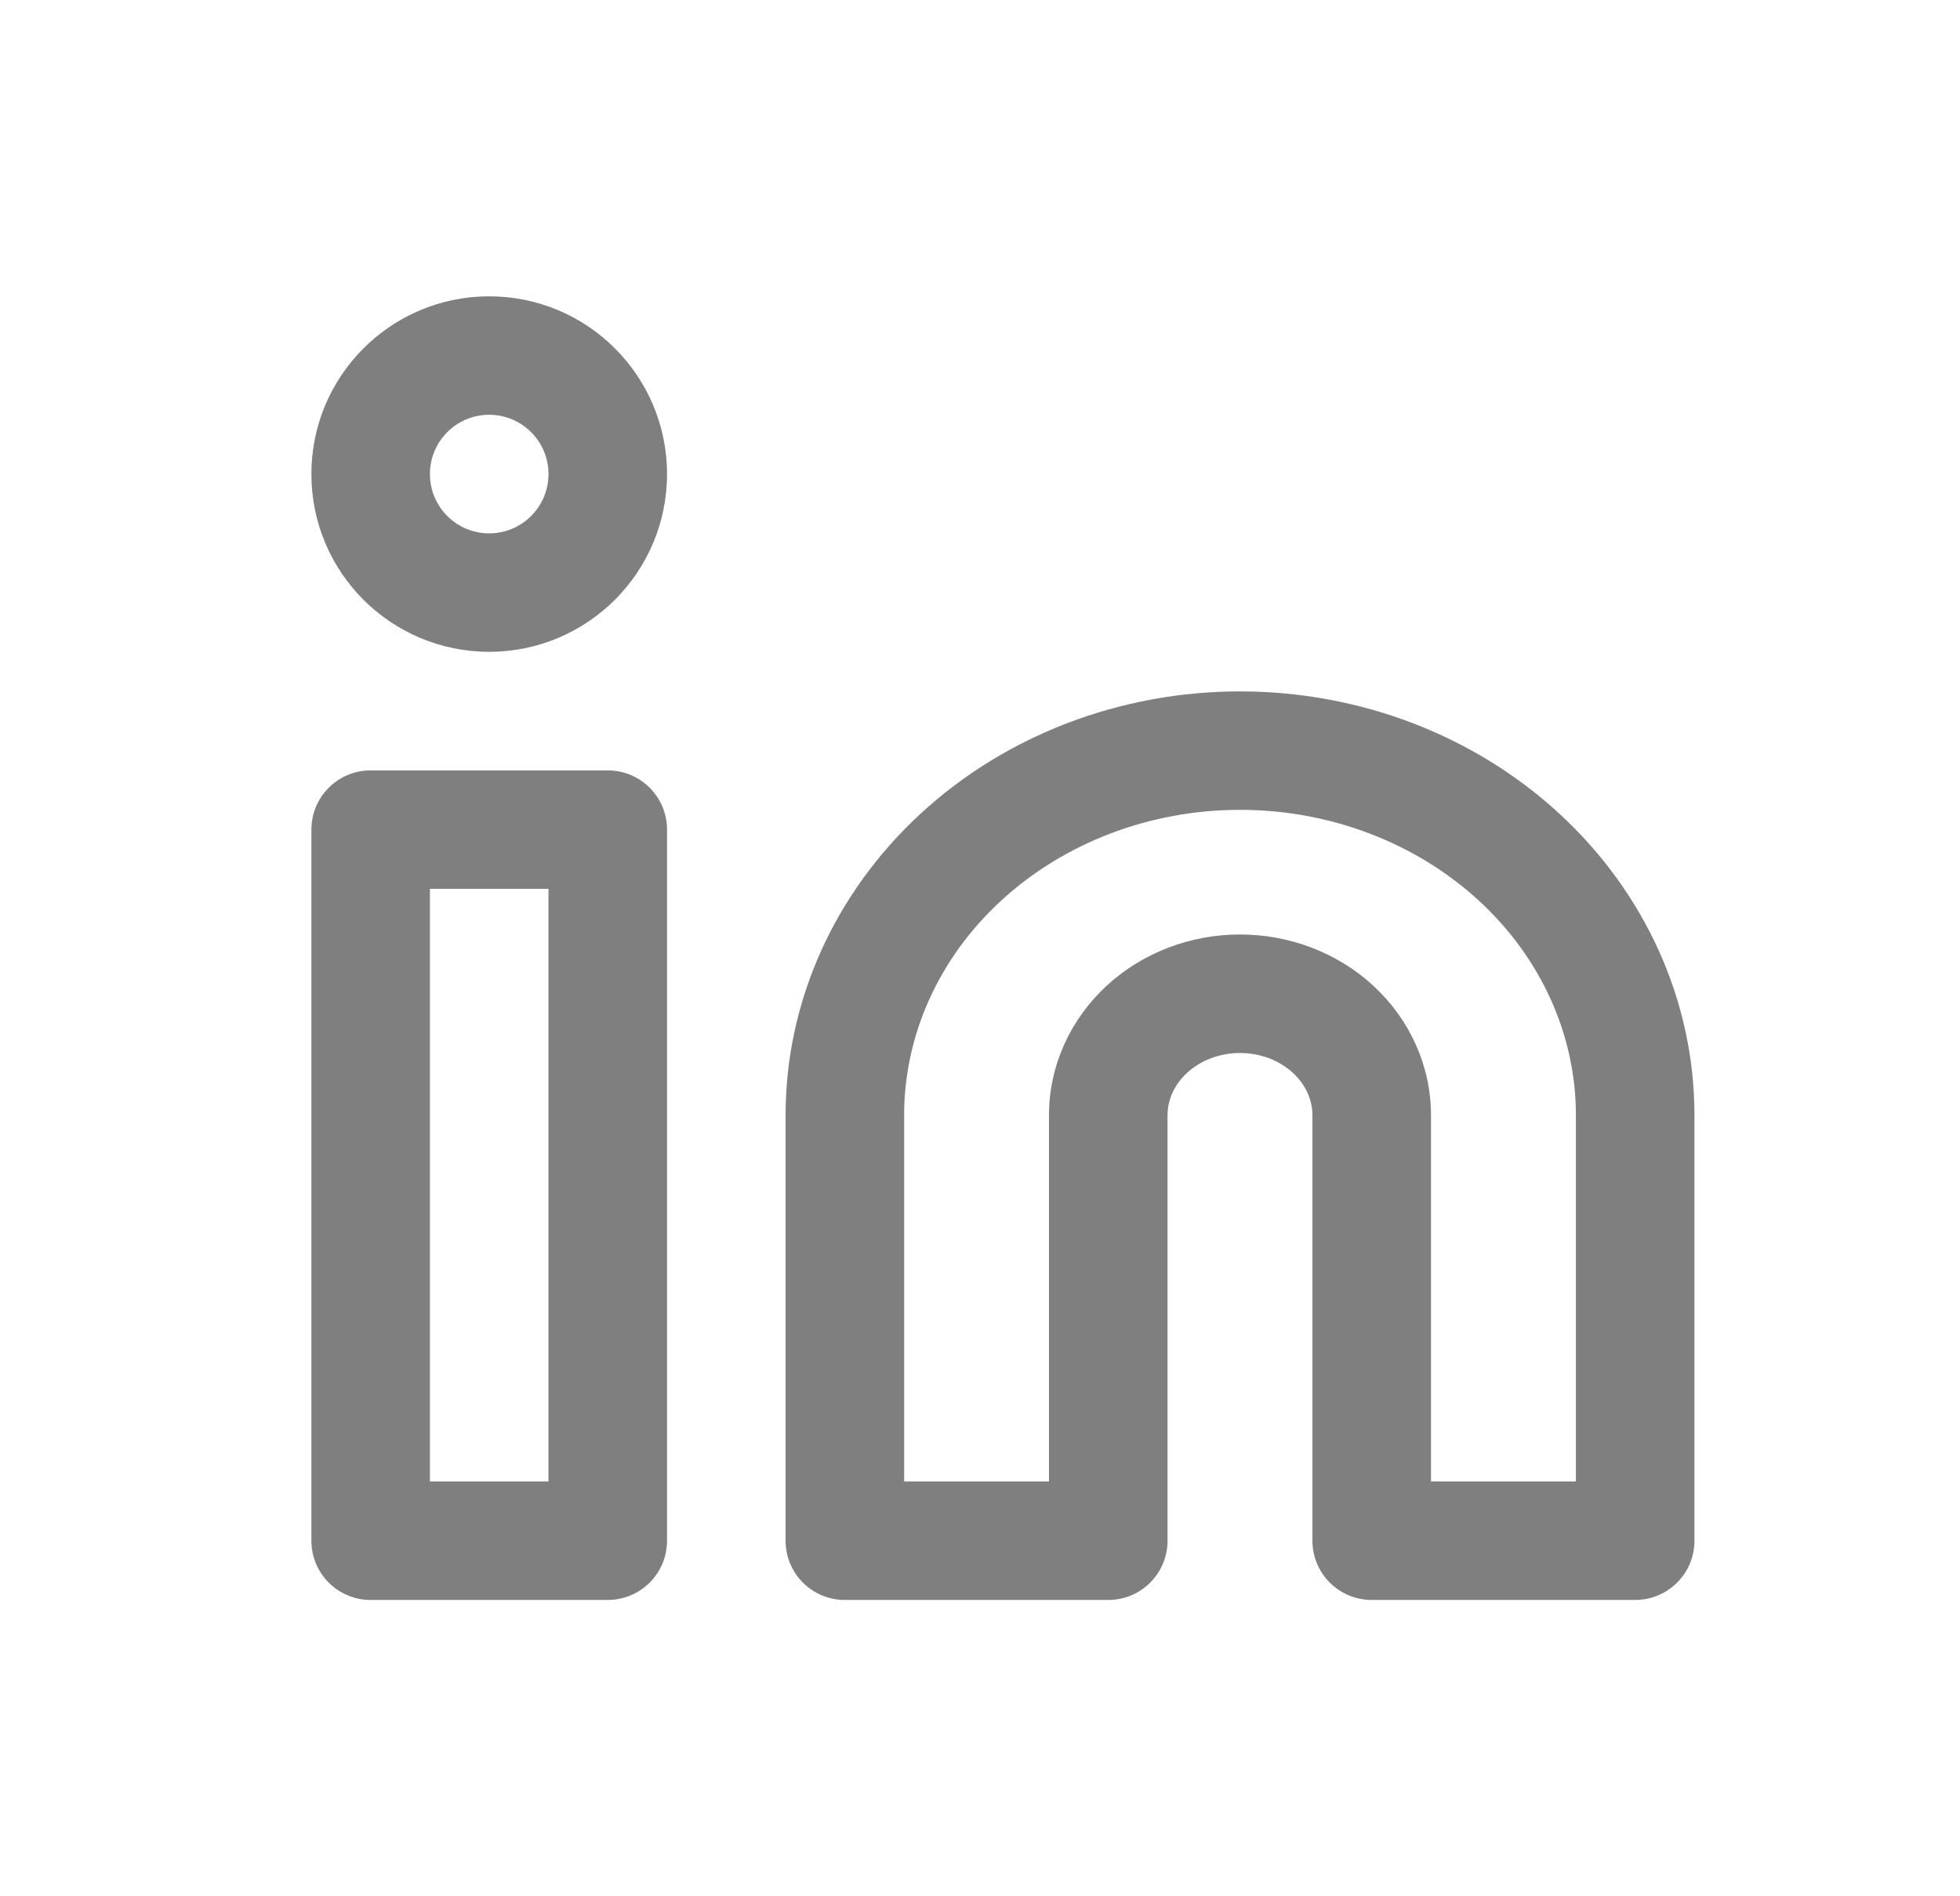
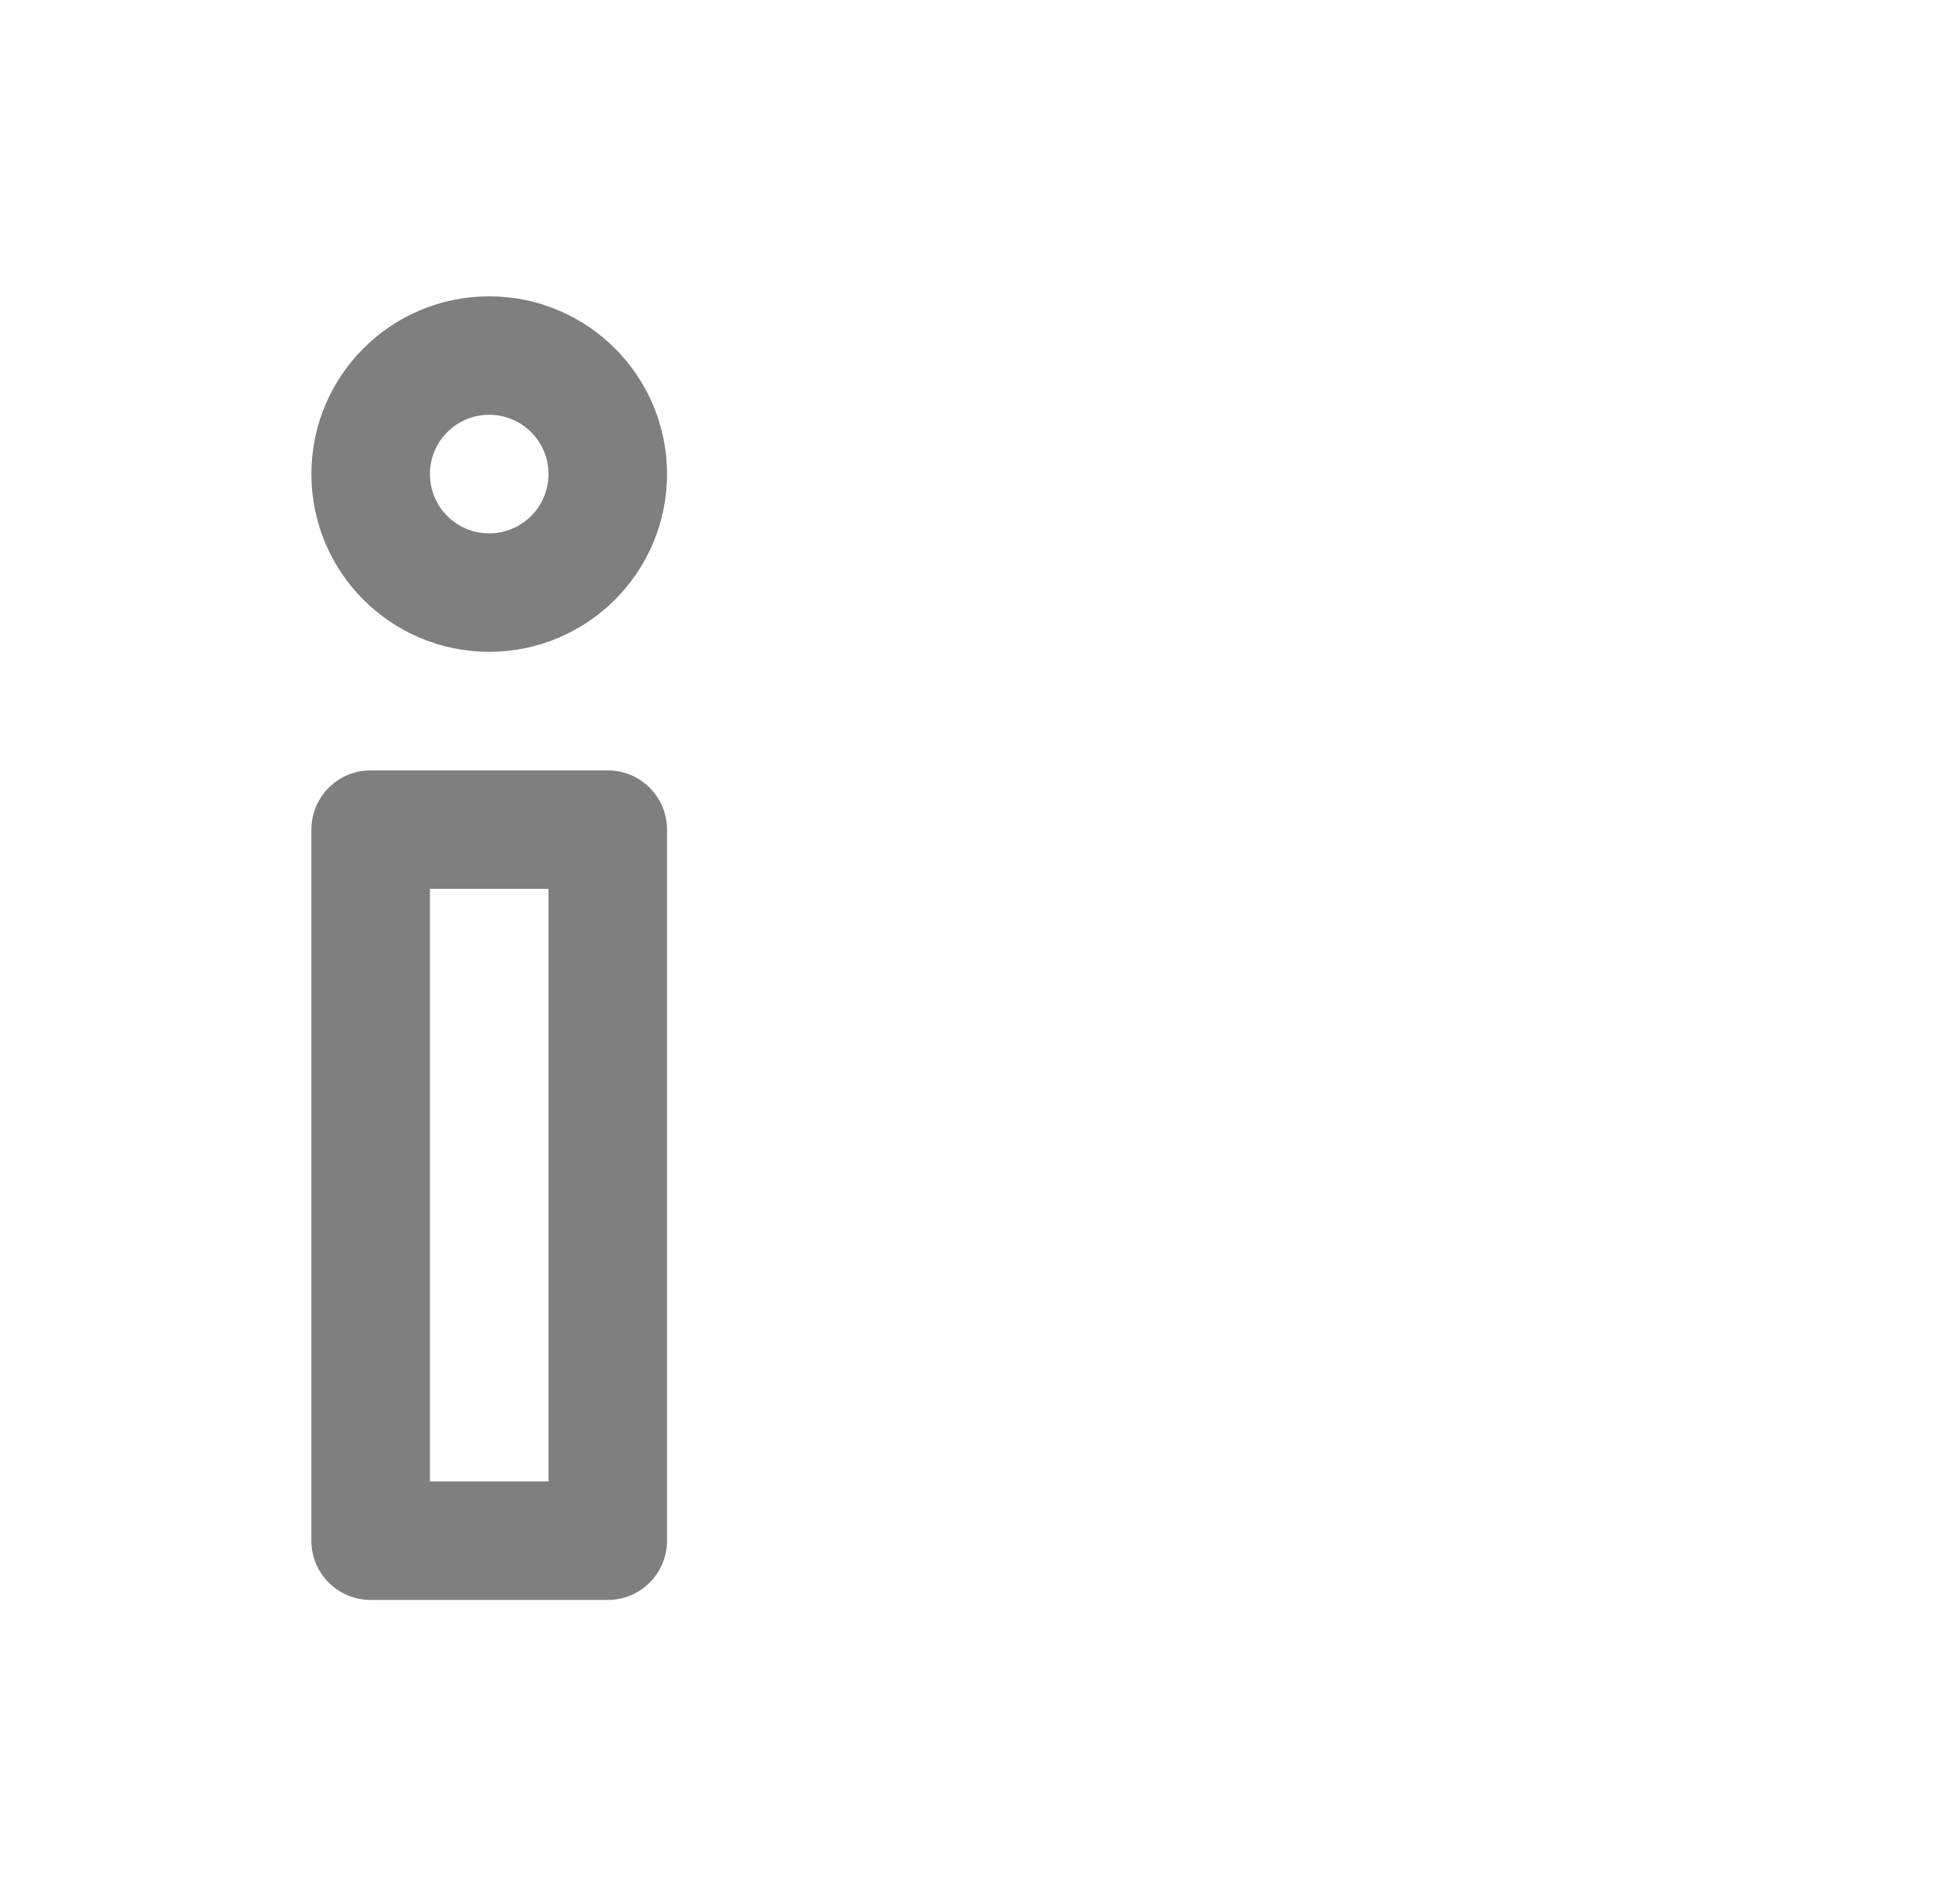
<svg xmlns="http://www.w3.org/2000/svg" width="31" height="30" viewBox="0 0 31 30" fill="none">
-   <path fill-rule="evenodd" clip-rule="evenodd" d="M19.612 12.812C18.18 12.812 16.82 13.338 15.829 14.254C14.839 15.167 14.3 16.388 14.3 17.644V23.438H16.591V17.644C16.591 16.86 16.929 16.125 17.503 15.595C18.074 15.068 18.834 14.784 19.612 14.784C20.39 14.784 21.15 15.068 21.721 15.595C22.295 16.125 22.633 16.86 22.633 17.644V23.438H24.925V17.644C24.925 16.388 24.385 15.167 23.396 14.254C22.404 13.338 21.044 12.812 19.612 12.812ZM19.612 10.938C17.729 10.938 15.909 11.627 14.557 12.876C13.202 14.127 12.425 15.84 12.425 17.644V24.375C12.425 24.893 12.844 25.312 13.362 25.312H17.529C18.047 25.312 18.466 24.893 18.466 24.375V17.644C18.466 17.408 18.567 17.165 18.775 16.973C18.985 16.779 19.285 16.659 19.612 16.659C19.939 16.659 20.239 16.779 20.449 16.973C20.657 17.165 20.758 17.408 20.758 17.644V24.375C20.758 24.893 21.178 25.312 21.695 25.312H25.862C26.38 25.312 26.8 24.893 26.8 24.375V17.644C26.8 15.84 26.023 14.127 24.667 12.876C23.315 11.627 21.495 10.938 19.612 10.938Z" fill="#7F7F7F" />
  <path fill-rule="evenodd" clip-rule="evenodd" d="M4.925 13.125C4.925 12.607 5.344 12.188 5.862 12.188H9.612C10.13 12.188 10.55 12.607 10.55 13.125V24.375C10.55 24.893 10.13 25.312 9.612 25.312H5.862C5.344 25.312 4.925 24.893 4.925 24.375V13.125ZM6.8 14.062V23.438H8.675V14.062H6.8Z" fill="#7F7F7F" />
  <path fill-rule="evenodd" clip-rule="evenodd" d="M7.737 6.562C7.219 6.562 6.8 6.982 6.8 7.5C6.8 8.018 7.219 8.438 7.737 8.438C8.255 8.438 8.675 8.018 8.675 7.5C8.675 6.982 8.255 6.562 7.737 6.562ZM4.925 7.5C4.925 5.947 6.184 4.688 7.737 4.688C9.29 4.688 10.55 5.947 10.55 7.5C10.55 9.053 9.29 10.312 7.737 10.312C6.184 10.312 4.925 9.053 4.925 7.5Z" fill="#7F7F7F" />
</svg>